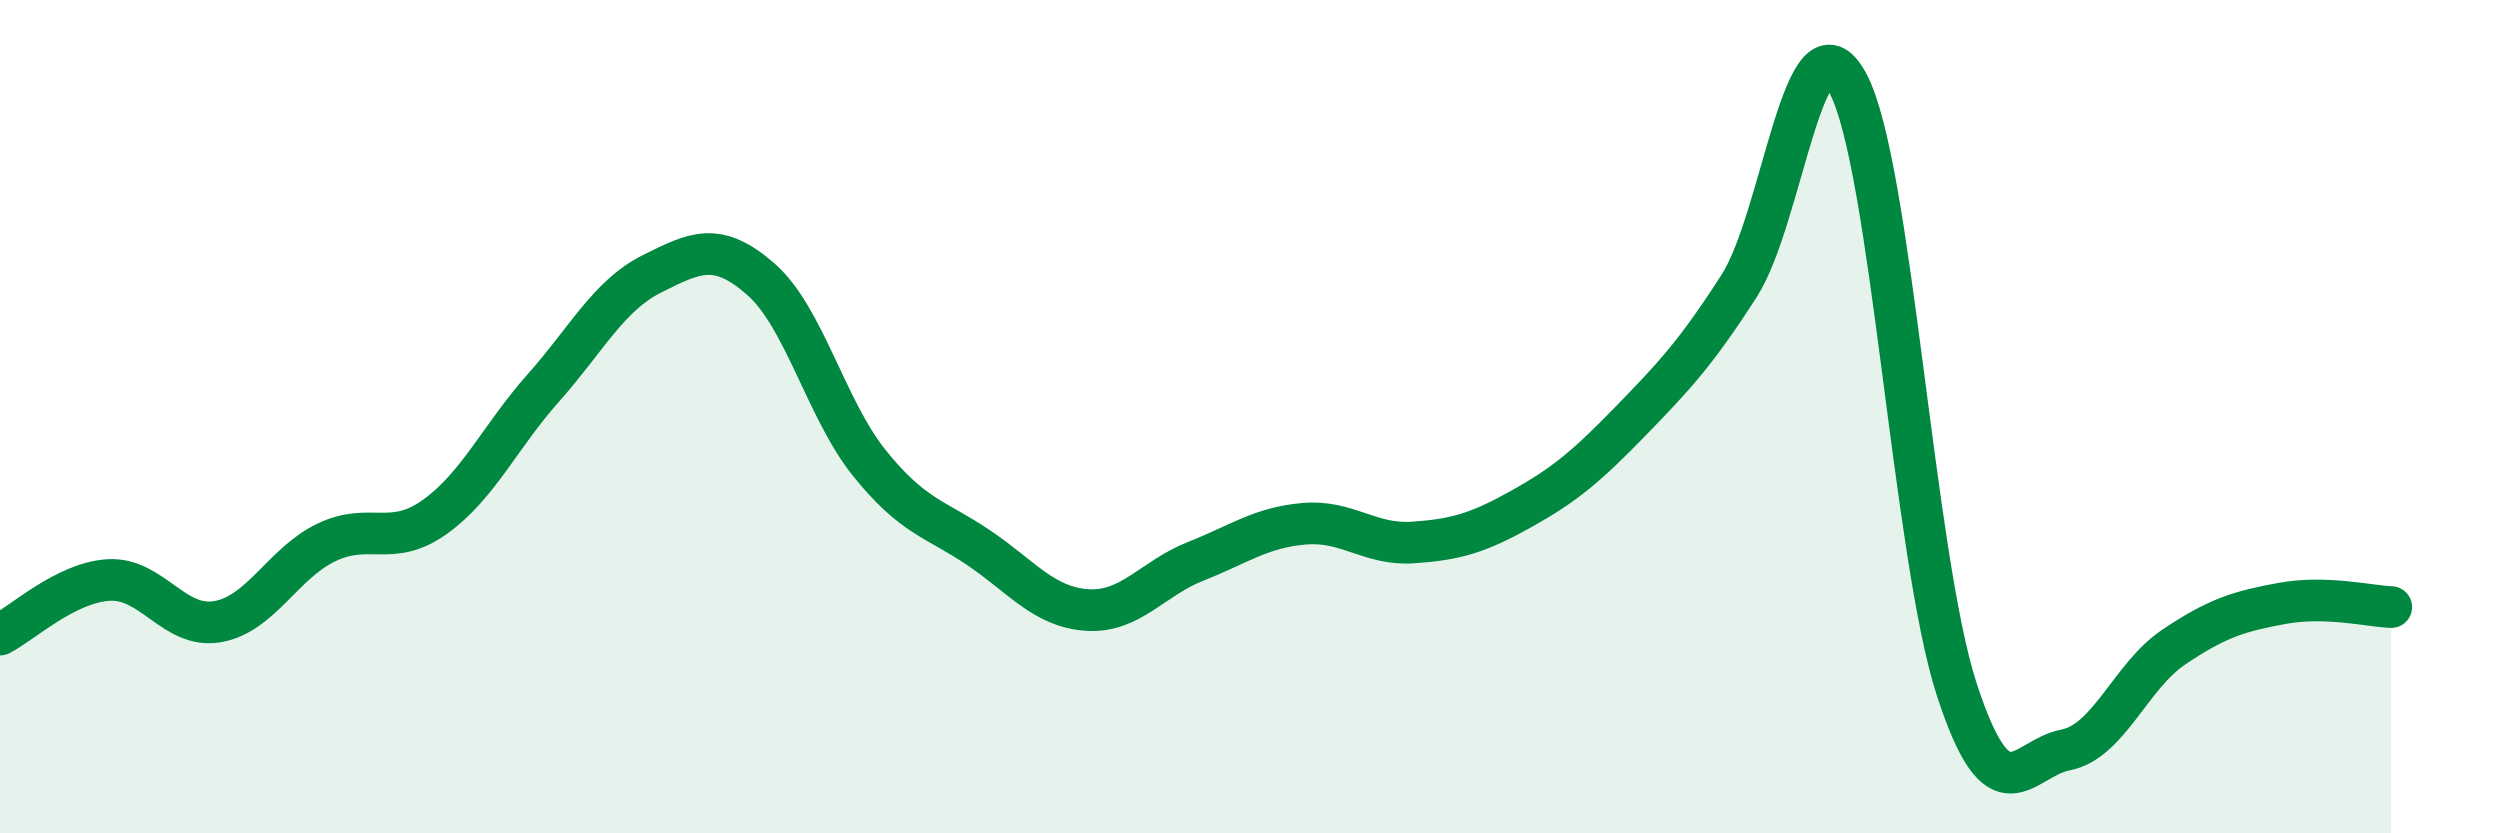
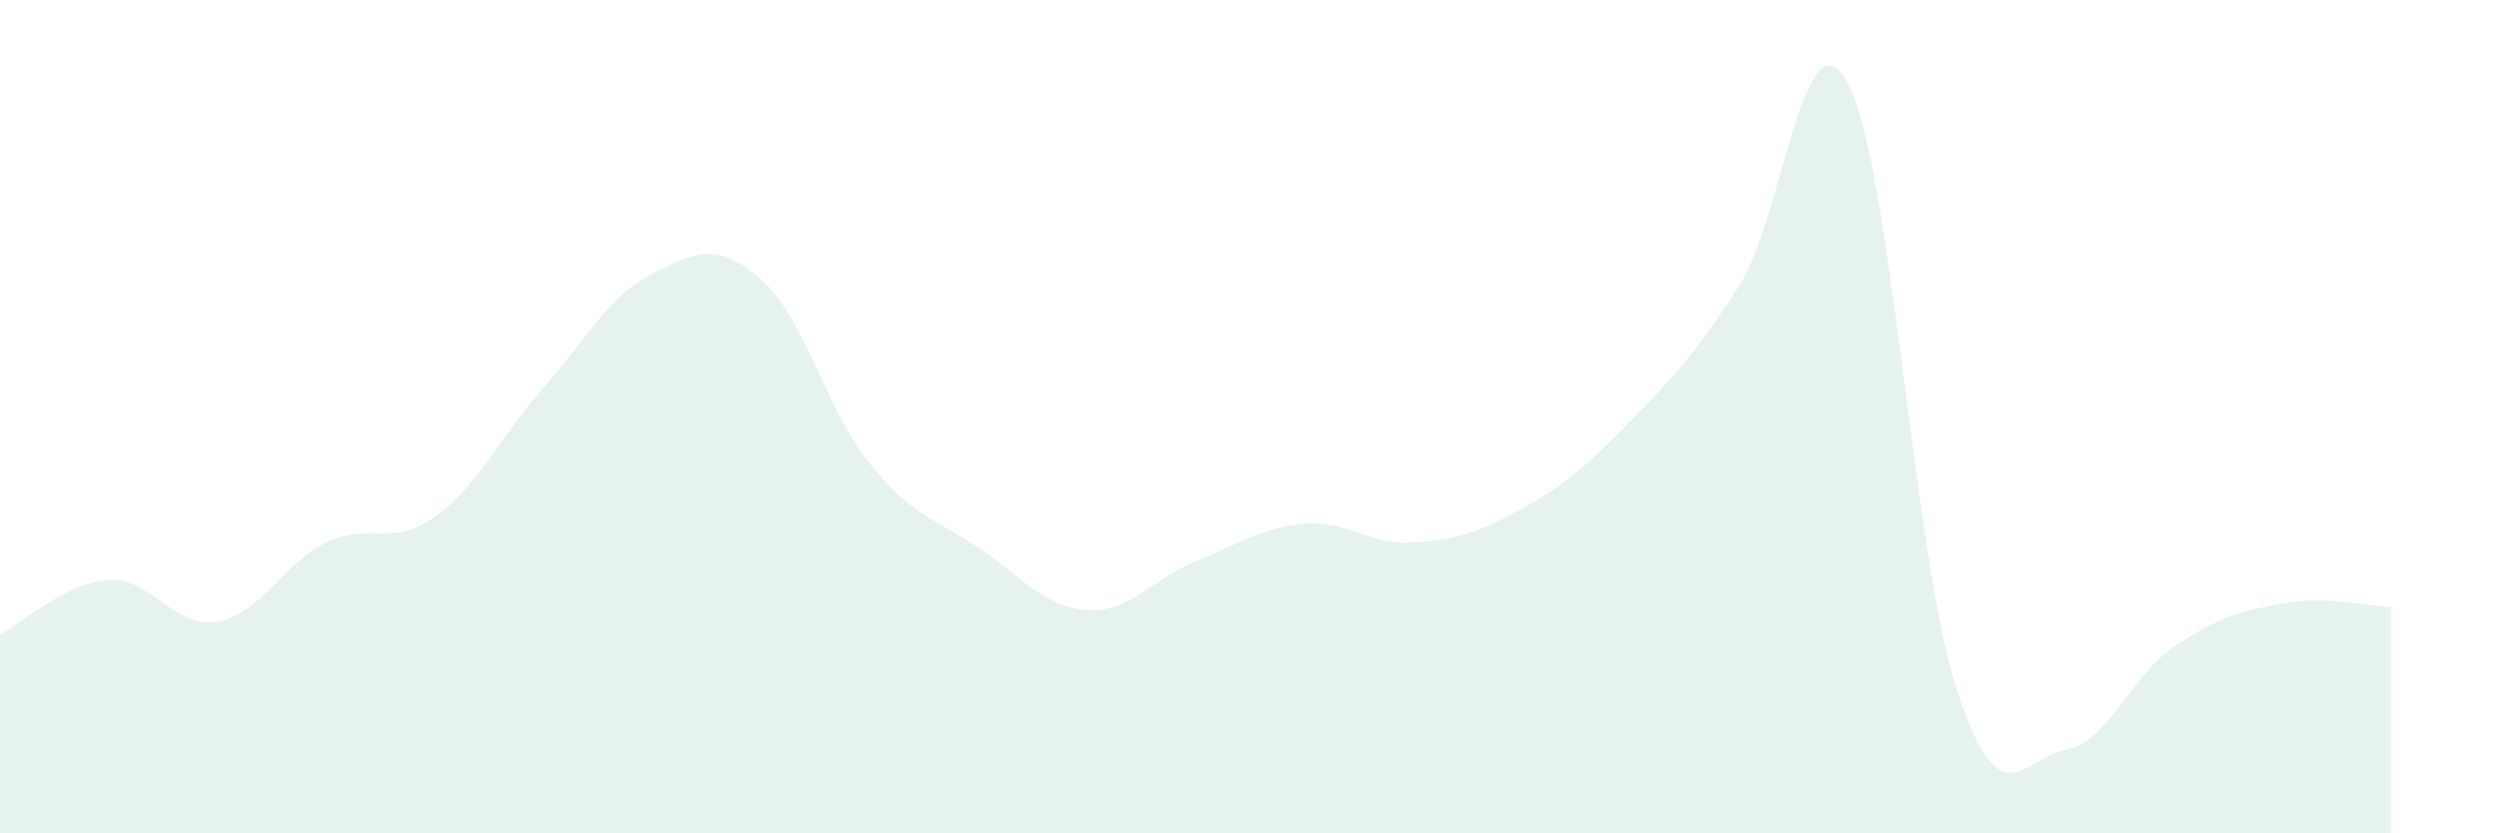
<svg xmlns="http://www.w3.org/2000/svg" width="60" height="20" viewBox="0 0 60 20">
  <path d="M 0,15.23 C 0.52,14.97 1.57,13.98 2.61,13.92 C 3.65,13.86 4.18,15.1 5.22,14.92 C 6.26,14.74 6.79,13.52 7.83,13.02 C 8.87,12.52 9.39,13.15 10.43,12.41 C 11.47,11.67 12,10.48 13.04,9.31 C 14.08,8.14 14.61,7.09 15.65,6.57 C 16.69,6.05 17.22,5.79 18.26,6.7 C 19.3,7.61 19.83,9.83 20.87,11.12 C 21.91,12.41 22.44,12.44 23.48,13.14 C 24.52,13.84 25.05,14.57 26.09,14.64 C 27.13,14.71 27.66,13.88 28.7,13.47 C 29.74,13.06 30.26,12.66 31.3,12.57 C 32.34,12.48 32.87,13.09 33.91,13.02 C 34.95,12.95 35.48,12.79 36.52,12.21 C 37.56,11.63 38.09,11.18 39.13,10.11 C 40.17,9.04 40.7,8.48 41.74,6.86 C 42.78,5.24 43.31,0.06 44.35,2 C 45.39,3.94 45.92,13.34 46.96,16.54 C 48,19.74 48.53,18.2 49.57,18 C 50.61,17.8 51.13,16.23 52.17,15.53 C 53.21,14.83 53.74,14.67 54.78,14.48 C 55.82,14.29 56.87,14.55 57.39,14.57L57.39 20L0 20Z" fill="#008740" opacity="0.1" stroke-linecap="round" stroke-linejoin="round" />
-   <path d="M 0,15.23 C 0.52,14.97 1.57,13.98 2.61,13.92 C 3.65,13.86 4.18,15.1 5.22,14.92 C 6.26,14.74 6.79,13.52 7.83,13.02 C 8.87,12.52 9.39,13.15 10.43,12.41 C 11.47,11.67 12,10.48 13.04,9.31 C 14.08,8.14 14.61,7.09 15.65,6.57 C 16.69,6.05 17.22,5.79 18.26,6.7 C 19.3,7.61 19.83,9.83 20.87,11.12 C 21.91,12.41 22.44,12.44 23.48,13.14 C 24.52,13.84 25.05,14.57 26.09,14.64 C 27.13,14.71 27.66,13.88 28.7,13.47 C 29.74,13.06 30.26,12.66 31.3,12.57 C 32.34,12.48 32.87,13.09 33.91,13.02 C 34.95,12.95 35.48,12.79 36.52,12.21 C 37.56,11.63 38.09,11.18 39.13,10.11 C 40.17,9.04 40.7,8.48 41.74,6.86 C 42.78,5.24 43.31,0.06 44.35,2 C 45.39,3.94 45.92,13.34 46.96,16.54 C 48,19.74 48.53,18.2 49.57,18 C 50.61,17.8 51.13,16.23 52.17,15.53 C 53.21,14.83 53.74,14.67 54.78,14.48 C 55.82,14.29 56.87,14.55 57.39,14.57" stroke="#008740" stroke-width="1" fill="none" stroke-linecap="round" stroke-linejoin="round" />
</svg>